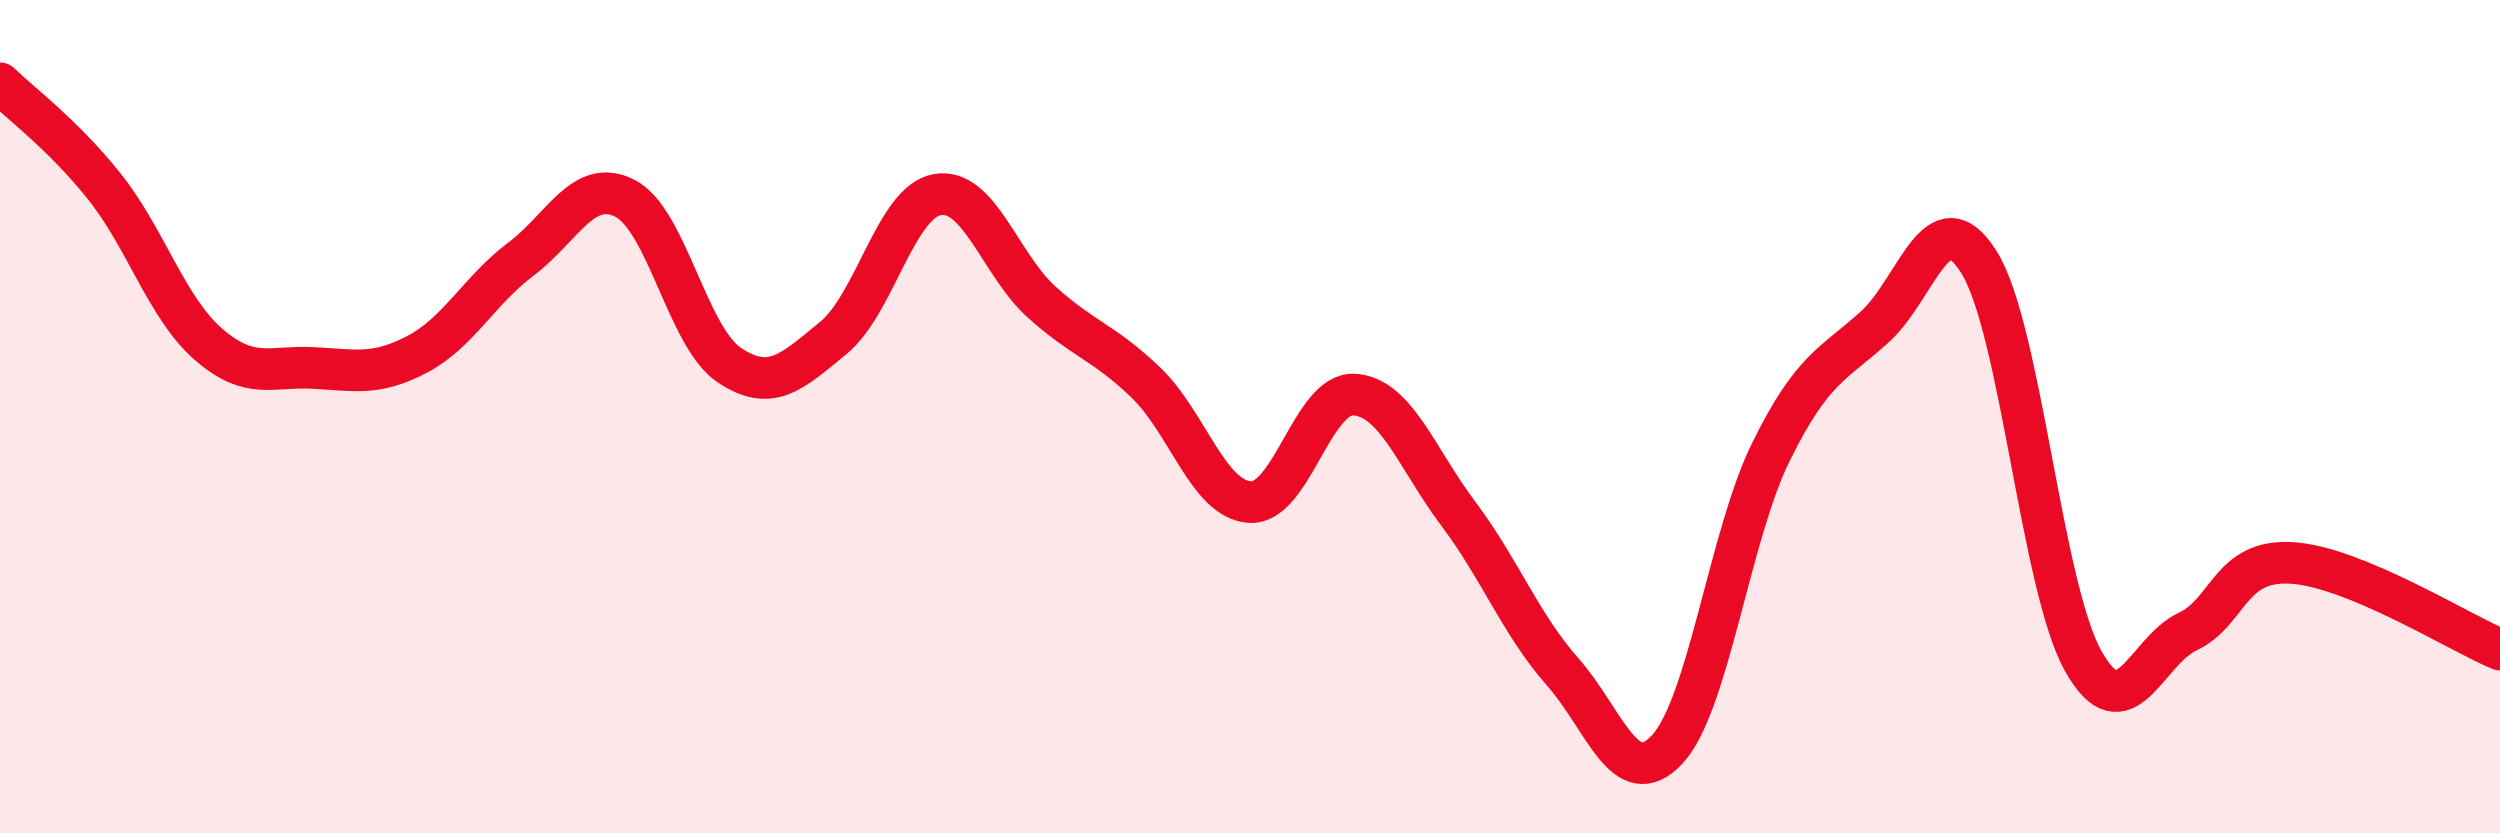
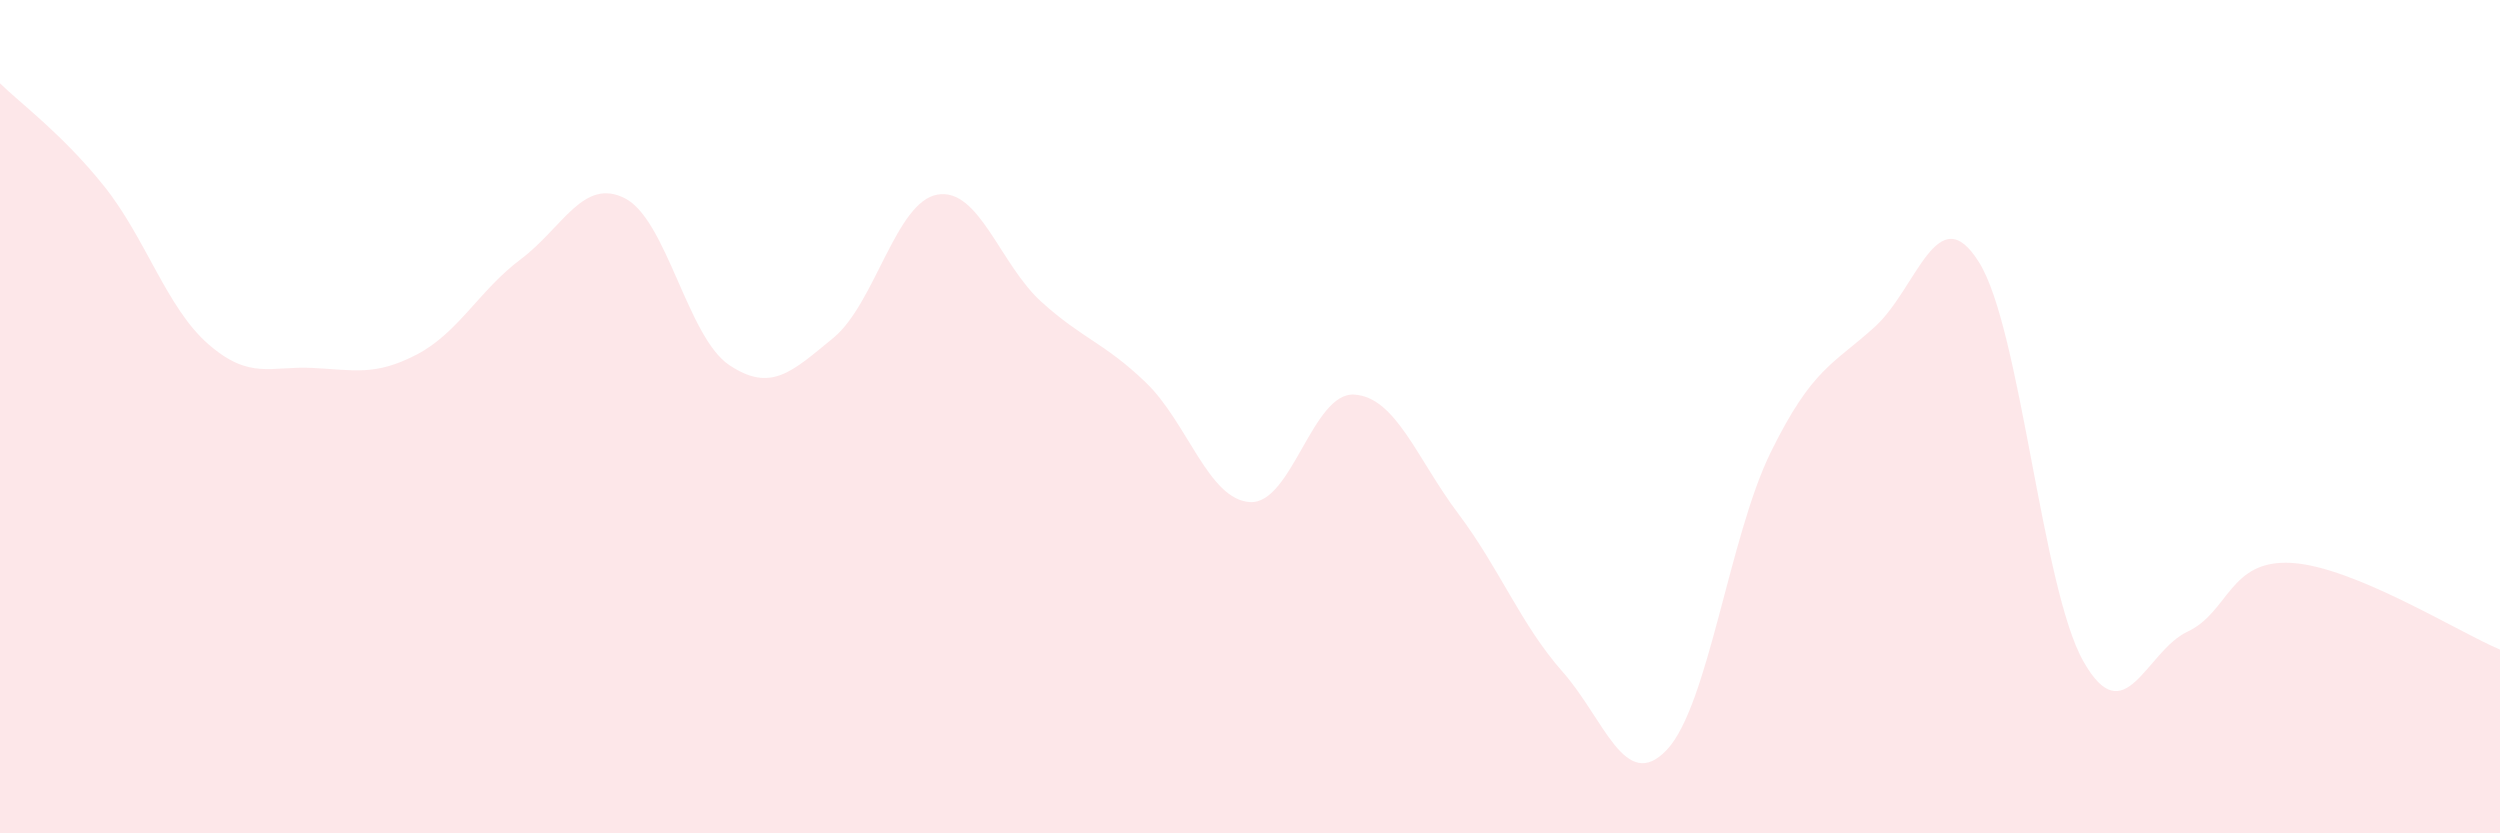
<svg xmlns="http://www.w3.org/2000/svg" width="60" height="20" viewBox="0 0 60 20">
  <path d="M 0,2 C 0.5,2.49 1.5,3.22 2.5,4.47 C 3.5,5.72 4,7.39 5,8.26 C 6,9.13 6.5,8.78 7.5,8.83 C 8.5,8.88 9,9.03 10,8.51 C 11,7.99 11.5,6.97 12.5,6.22 C 13.5,5.47 14,4.25 15,4.76 C 16,5.27 16.5,8.09 17.5,8.76 C 18.5,9.43 19,8.93 20,8.11 C 21,7.29 21.5,4.84 22.5,4.67 C 23.5,4.5 24,6.35 25,7.25 C 26,8.15 26.5,8.22 27.5,9.18 C 28.5,10.14 29,11.99 30,12.05 C 31,12.11 31.5,9.41 32.5,9.47 C 33.5,9.53 34,11 35,12.33 C 36,13.66 36.5,14.99 37.5,16.12 C 38.5,17.25 39,19.05 40,18 C 41,16.95 41.5,12.88 42.5,10.85 C 43.5,8.82 44,8.75 45,7.84 C 46,6.93 46.5,4.69 47.5,6.3 C 48.5,7.91 49,14.1 50,15.87 C 51,17.64 51.5,15.63 52.5,15.16 C 53.5,14.69 53.5,13.42 55,13.51 C 56.5,13.6 59,15.17 60,15.59L60 20L0 20Z" fill="#EB0A25" opacity="0.1" stroke-linecap="round" stroke-linejoin="round" />
-   <path d="M 0,2 C 0.5,2.49 1.5,3.22 2.5,4.47 C 3.5,5.72 4,7.39 5,8.26 C 6,9.13 6.5,8.78 7.5,8.83 C 8.5,8.88 9,9.03 10,8.51 C 11,7.99 11.5,6.97 12.5,6.22 C 13.5,5.47 14,4.25 15,4.76 C 16,5.27 16.5,8.09 17.5,8.76 C 18.5,9.43 19,8.93 20,8.11 C 21,7.29 21.5,4.84 22.5,4.67 C 23.5,4.5 24,6.35 25,7.25 C 26,8.15 26.5,8.22 27.5,9.18 C 28.5,10.14 29,11.99 30,12.05 C 31,12.11 31.5,9.41 32.5,9.47 C 33.5,9.53 34,11 35,12.33 C 36,13.66 36.5,14.99 37.5,16.12 C 38.5,17.25 39,19.05 40,18 C 41,16.95 41.5,12.88 42.5,10.85 C 43.5,8.82 44,8.75 45,7.84 C 46,6.93 46.5,4.69 47.5,6.3 C 48.5,7.91 49,14.1 50,15.87 C 51,17.64 51.5,15.63 52.5,15.16 C 53.5,14.69 53.5,13.42 55,13.51 C 56.5,13.6 59,15.17 60,15.59" stroke="#EB0A25" stroke-width="1" fill="none" stroke-linecap="round" stroke-linejoin="round" />
</svg>